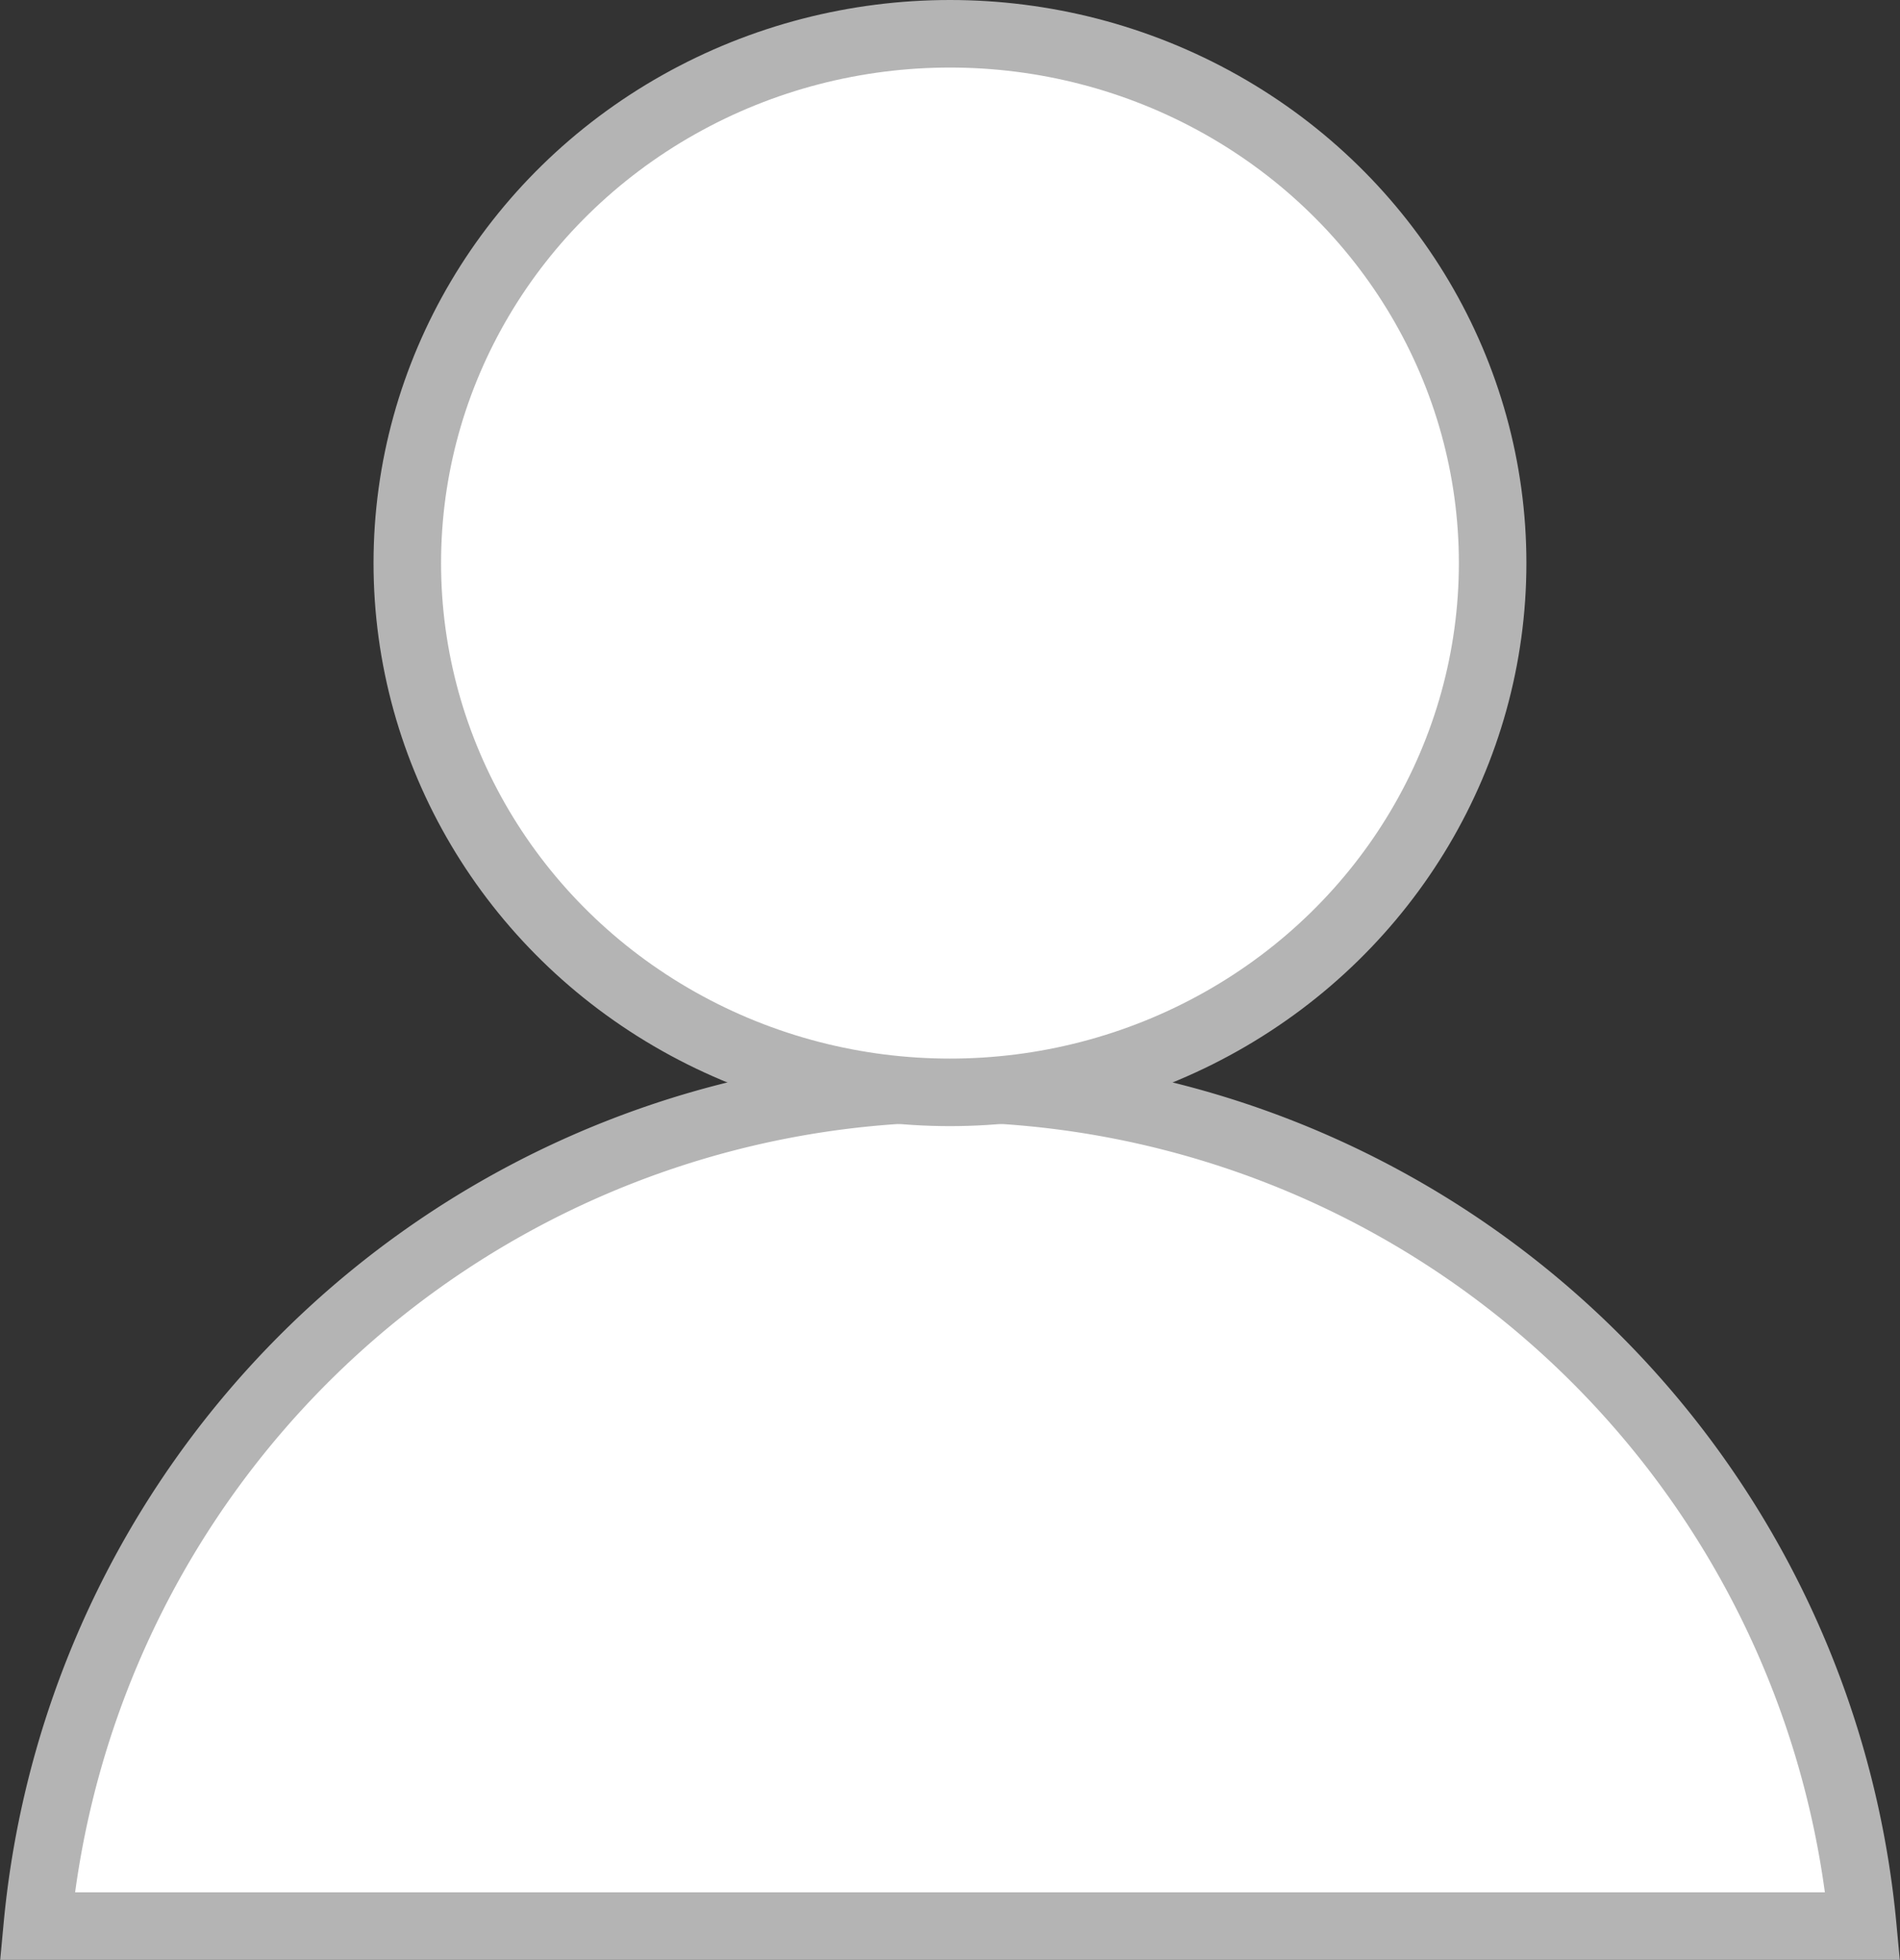
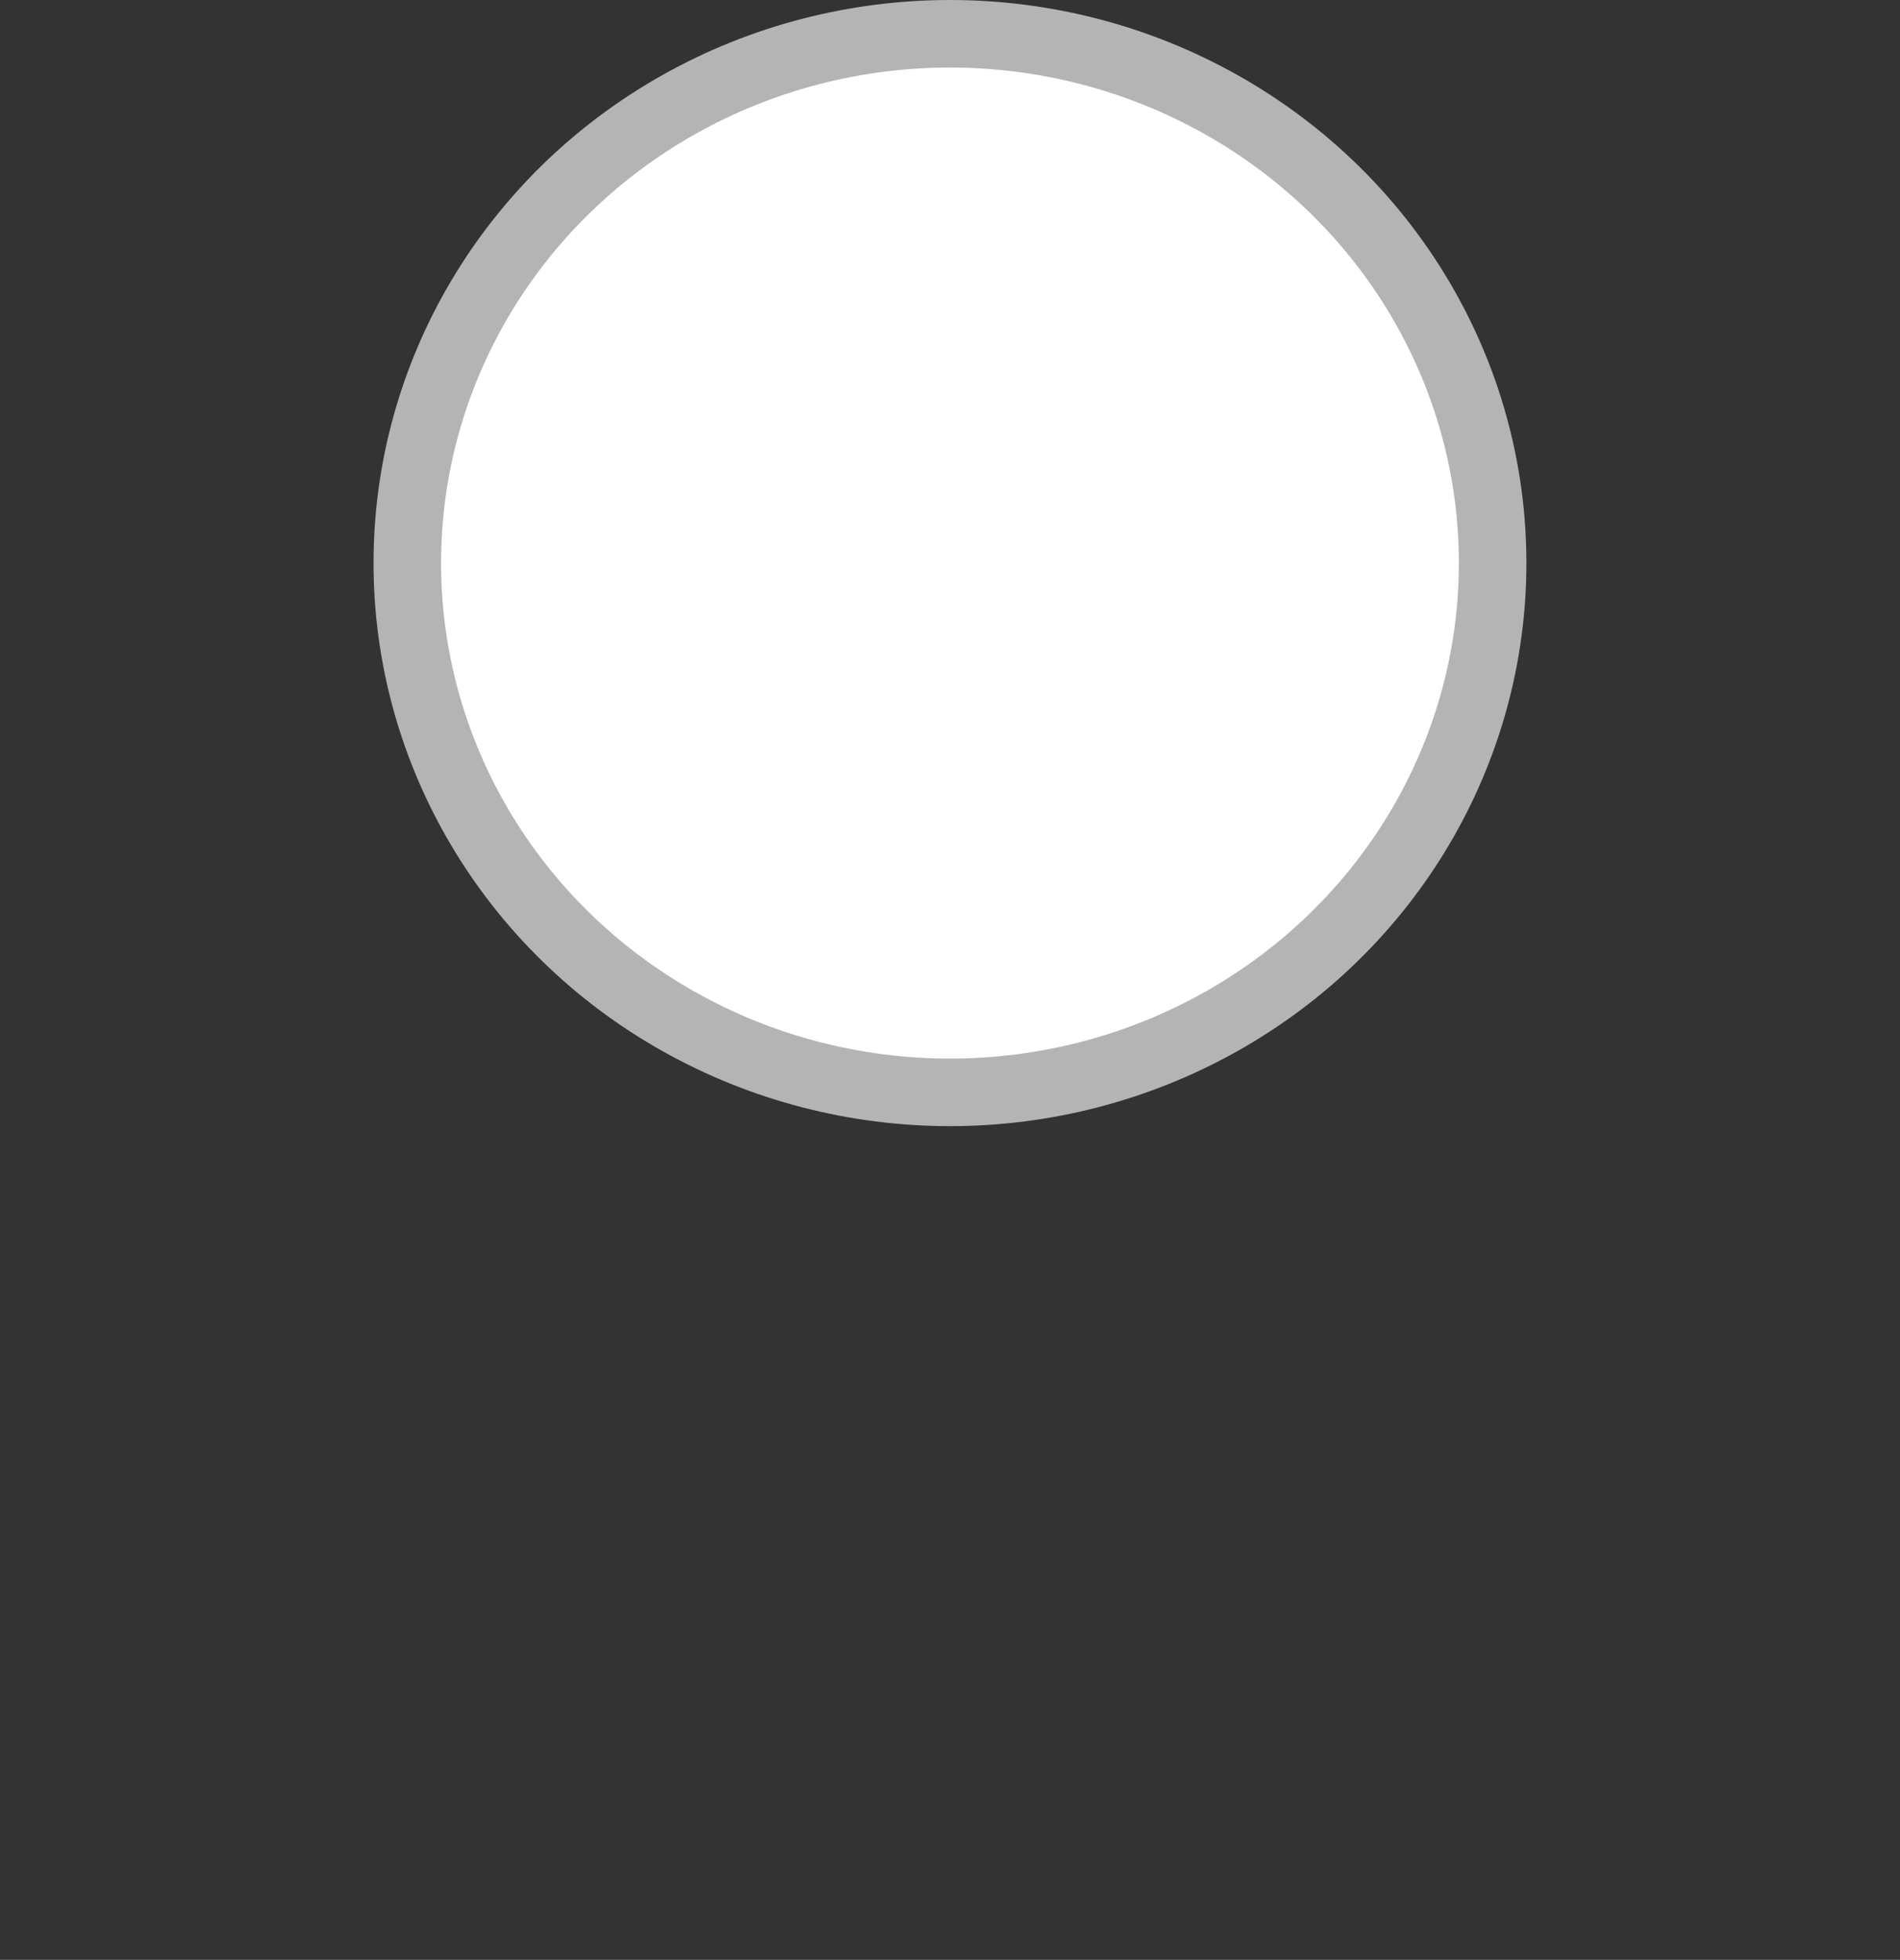
<svg xmlns="http://www.w3.org/2000/svg" id="Layer_1" data-name="Layer 1" viewBox="0 0 28.139 29.015">
  <rect x="0" y="0" width="28.139" height="29.015" fill="#333333" stroke="none" />
  <defs>
    <style>.cls-1{fill:#fff;stroke:#b4b4b4;stroke-miterlimit:10;}</style>
  </defs>
  <title>user2</title>
-   <path class="cls-1" d="M1.283,29.002A13.68,13.68,0,0,1,14.801,16.599,13.68,13.68,0,0,1,28.318,29.002Z" transform="translate(-0.731 -0.487)" />
  <ellipse class="cls-1" cx="14.069" cy="8.336" rx="8.037" ry="7.836" />
</svg>